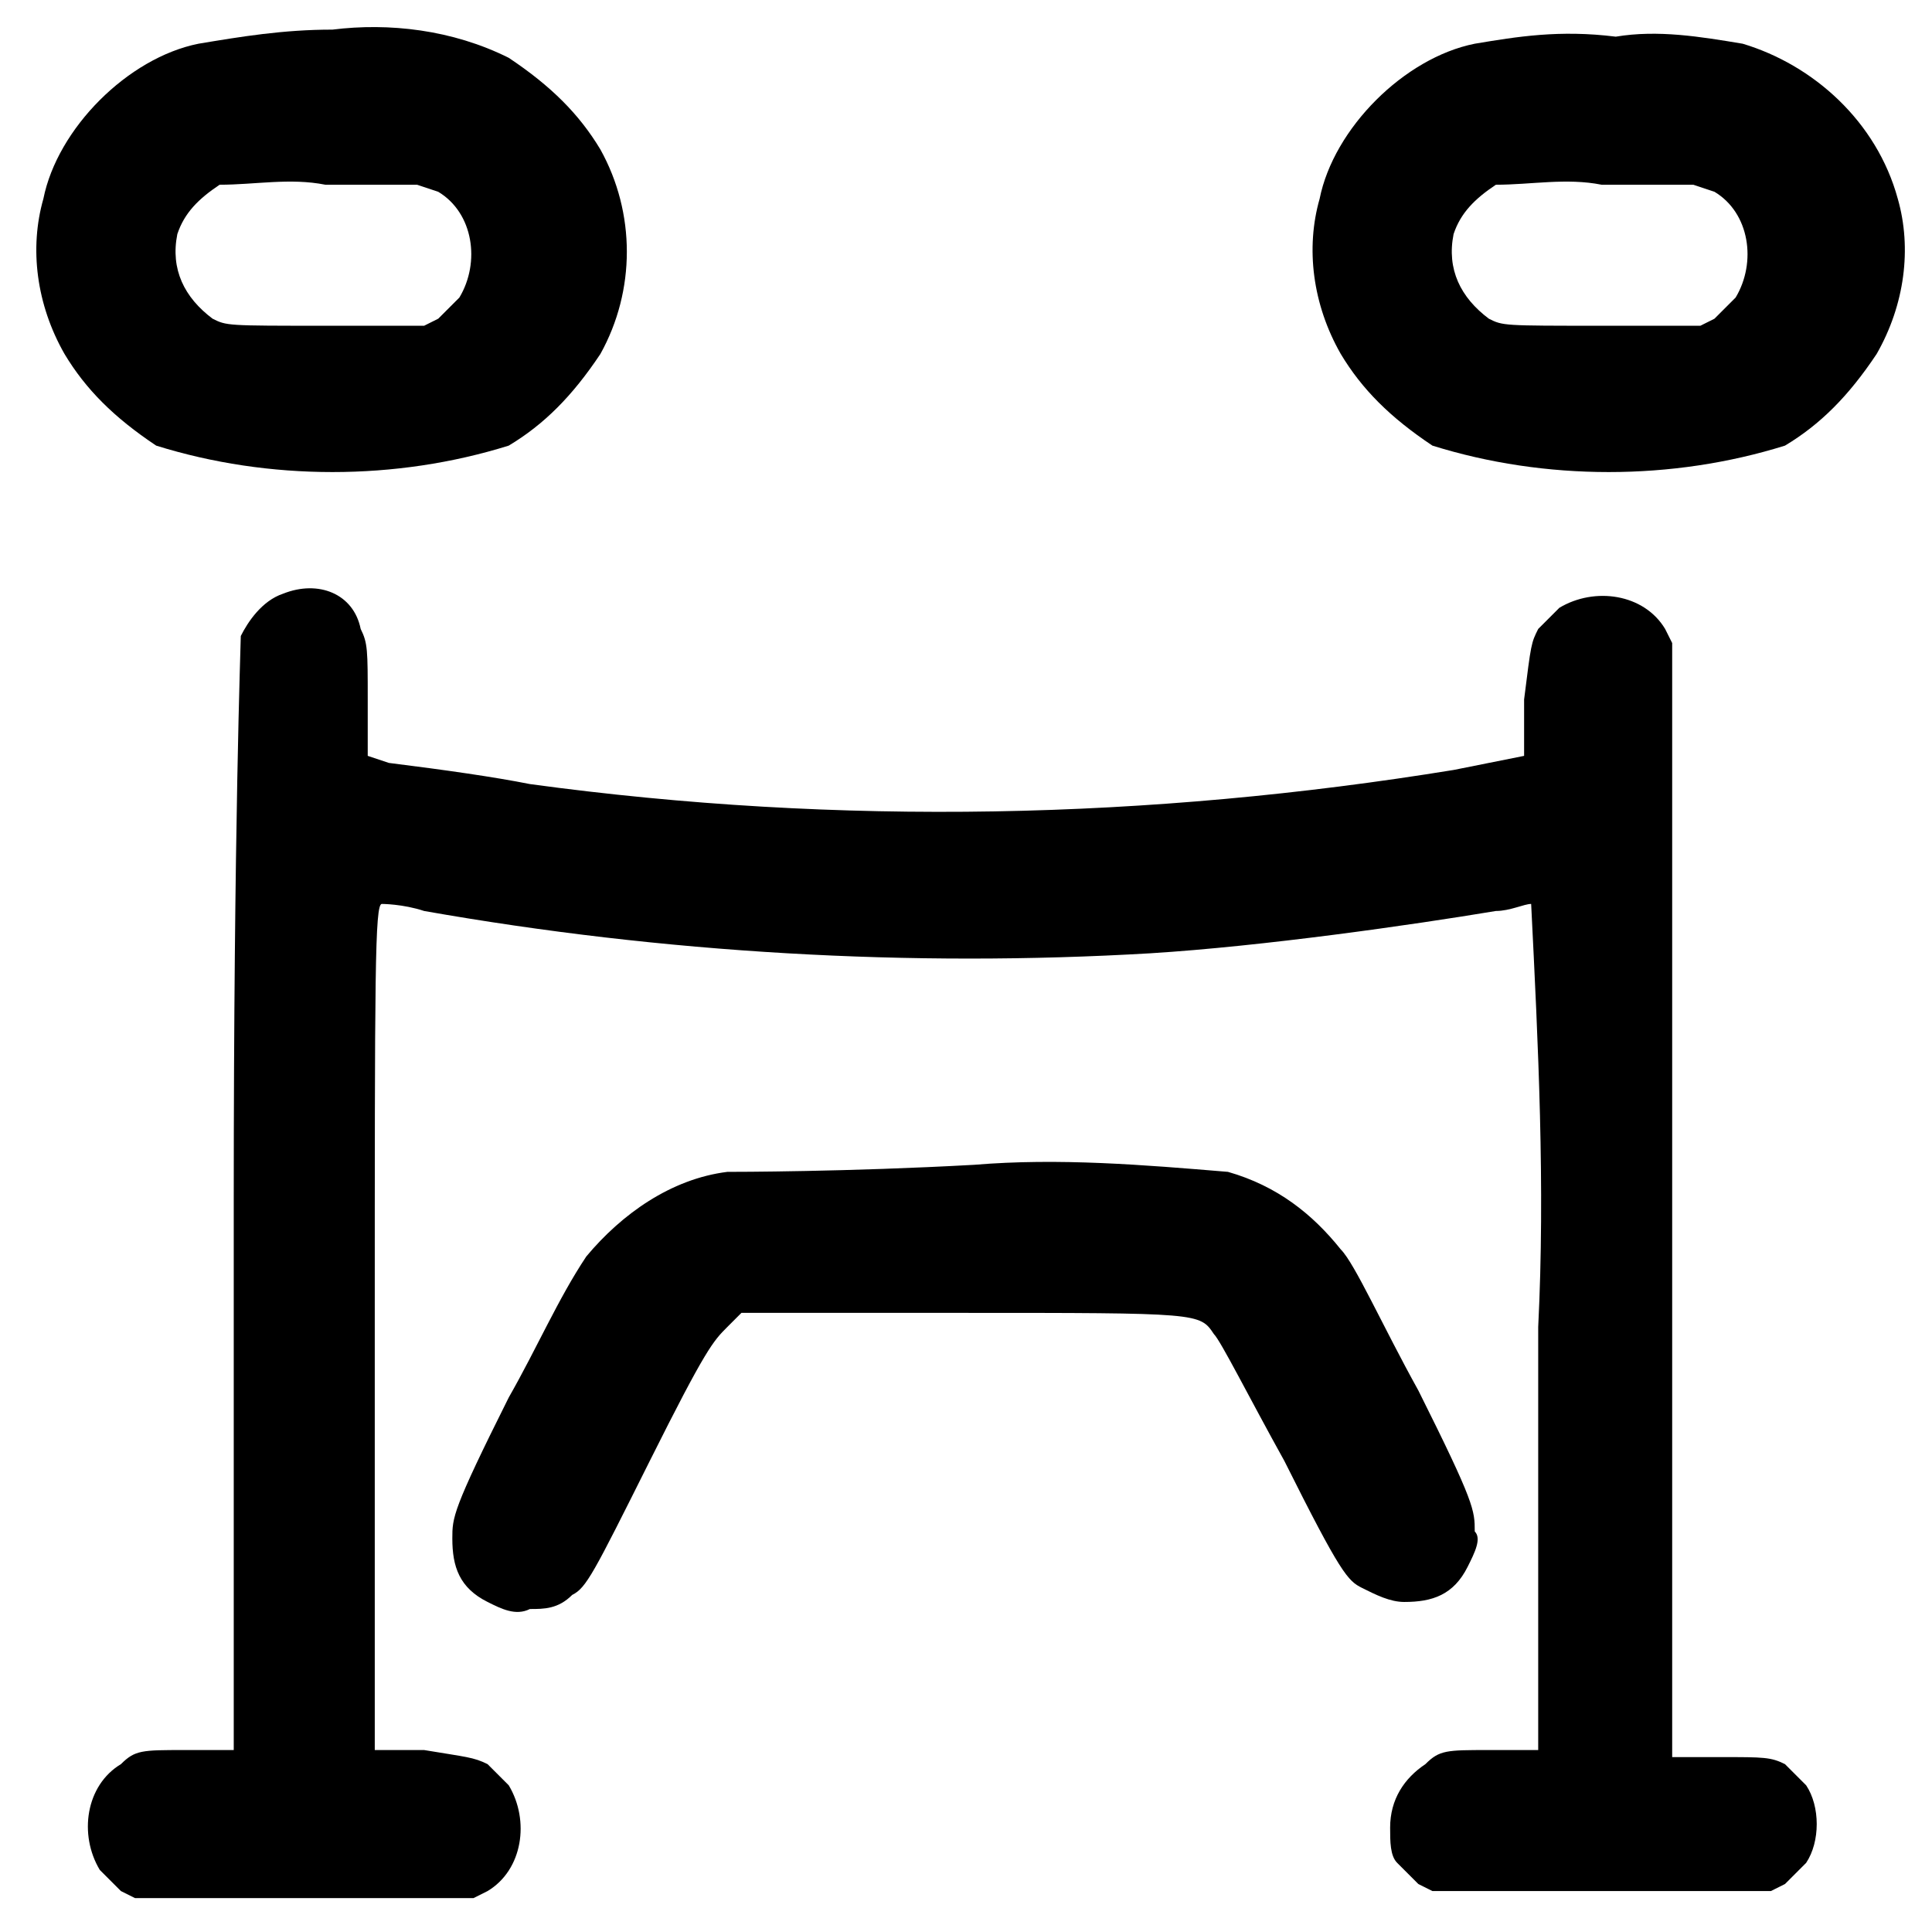
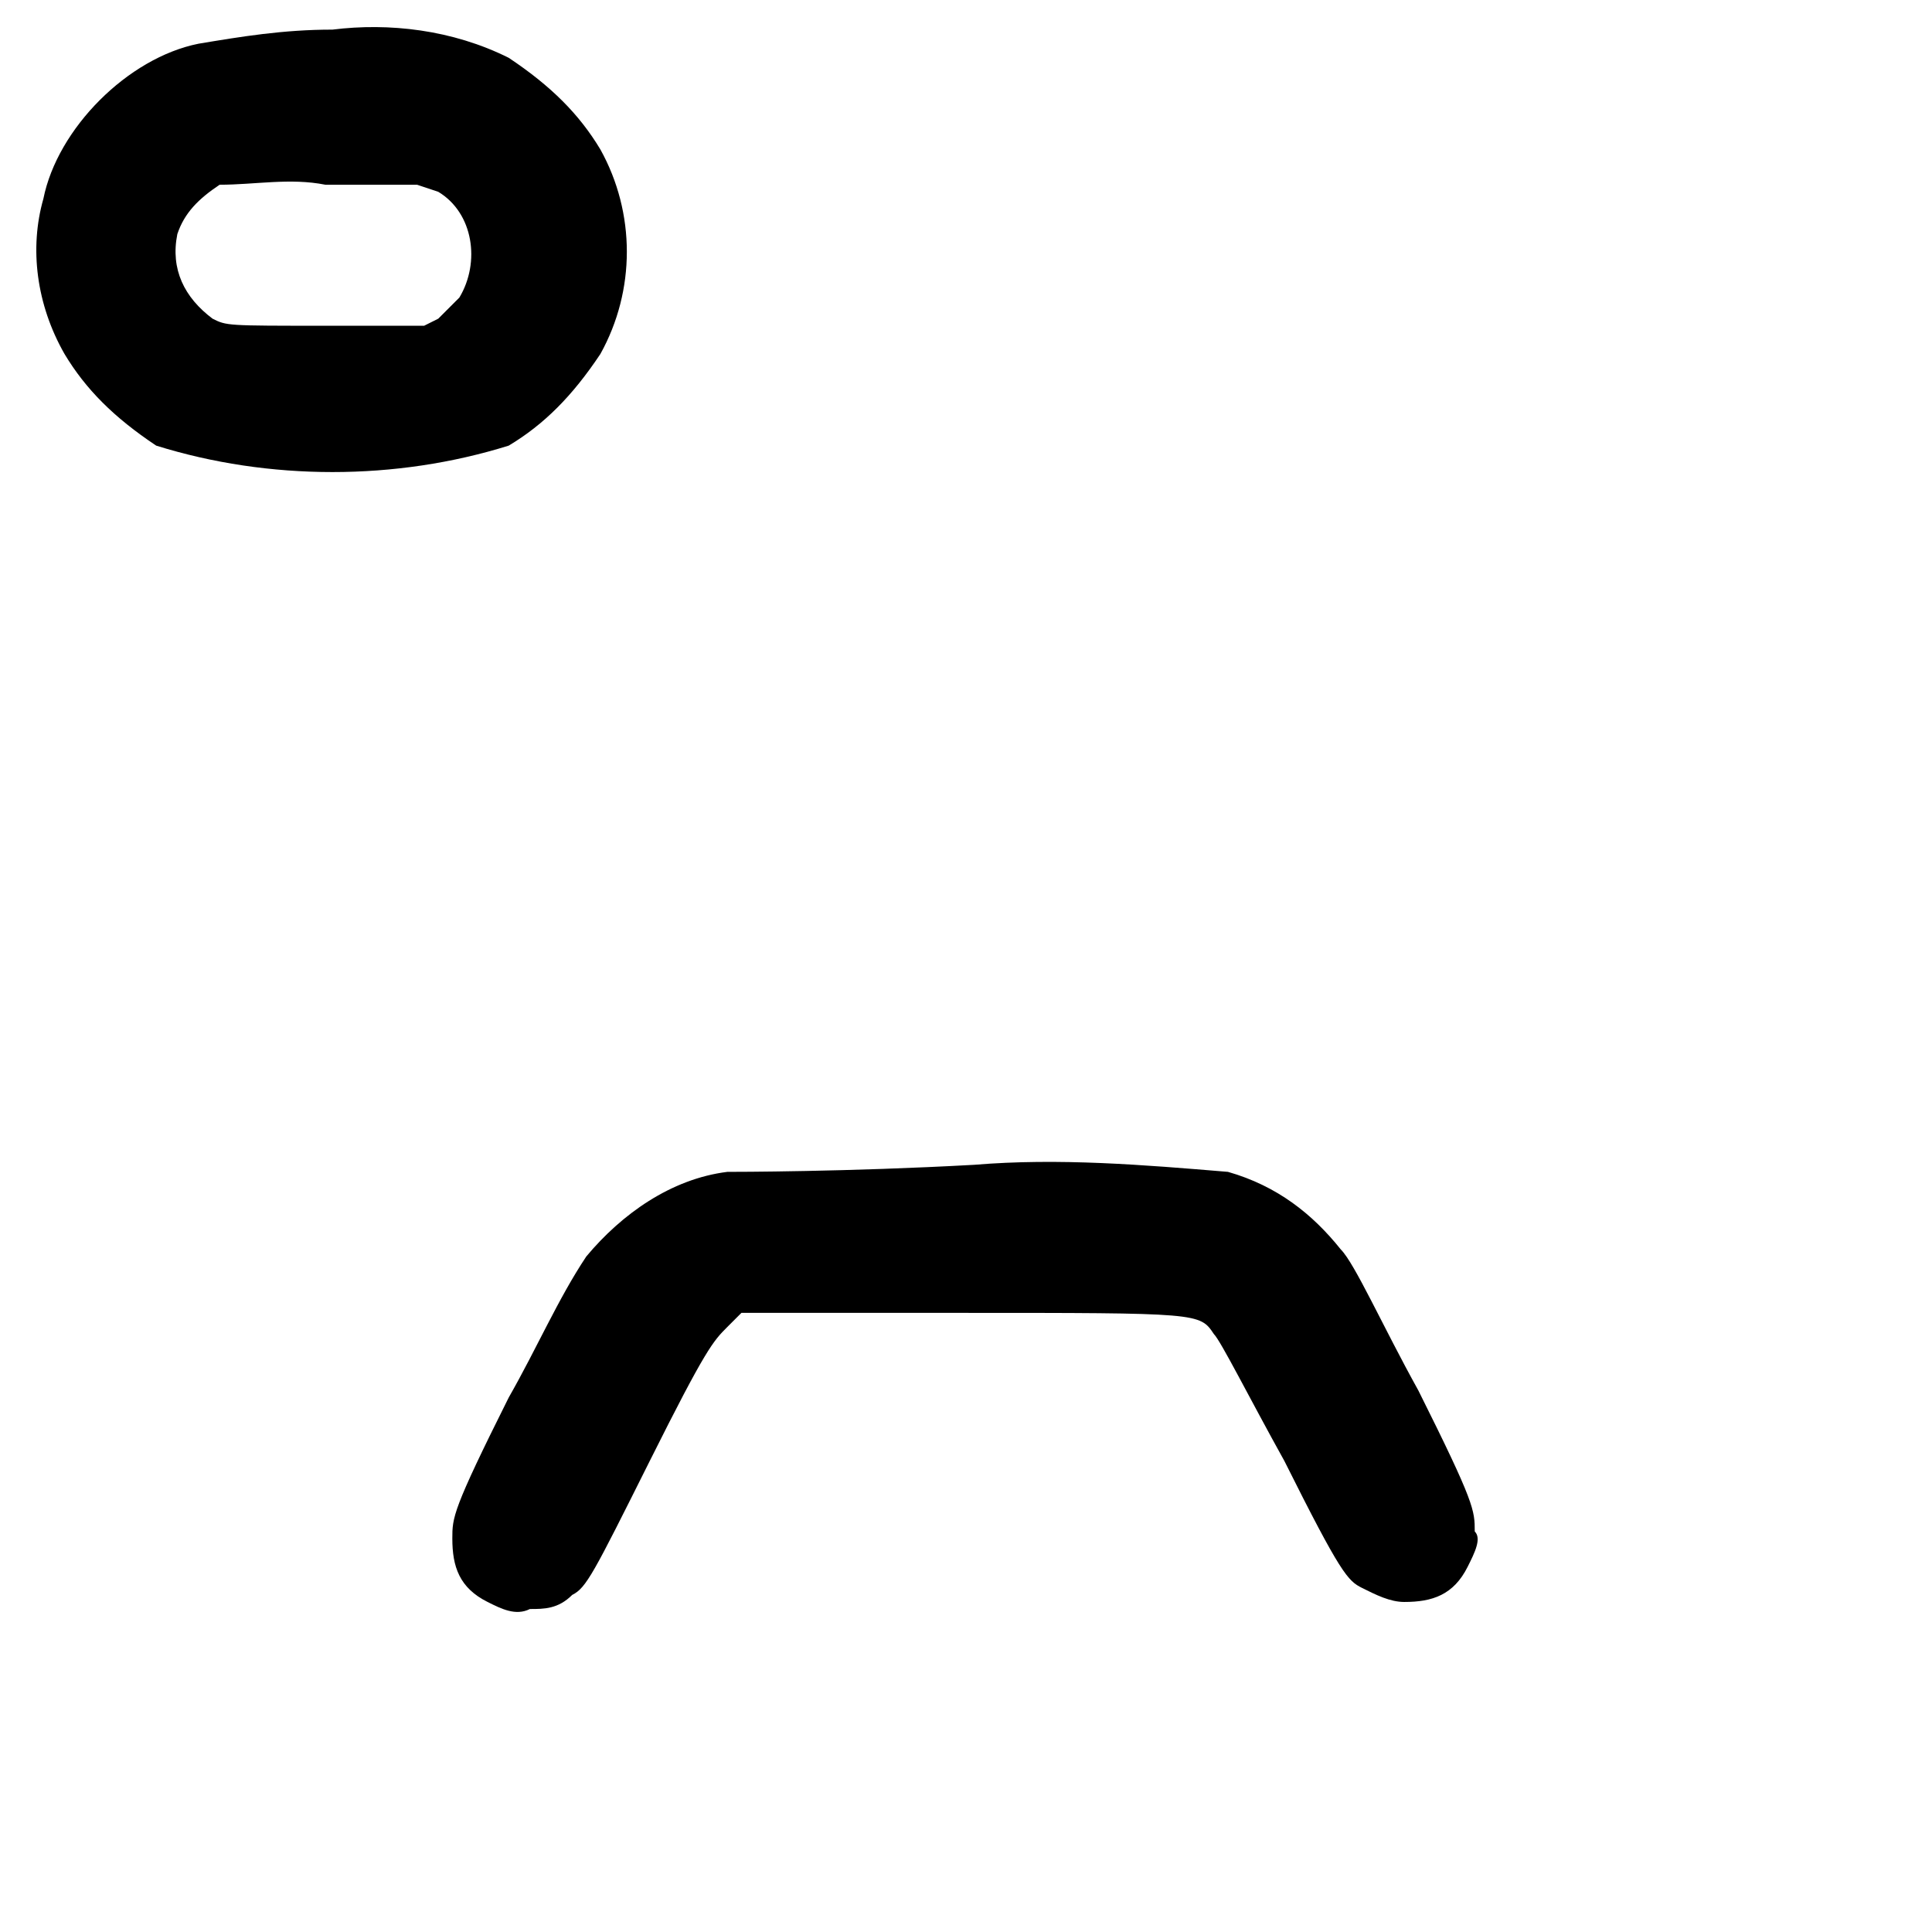
<svg xmlns="http://www.w3.org/2000/svg" version="1.1" id="Capa_1" x="0px" y="0px" width="27.4px" height="27.3px" viewBox="0 0 27.4 27.3" style="enable-background:new 0 0 27.4 27.3;" xml:space="preserve">
  <g transform="translate(-140.685 -931.58)">
    <path d="M143.5,932.2c-0.5,0.1-1,0.4-1.4,0.8c-0.4,0.4-0.7,0.9-0.8,1.4c-0.2,0.7-0.1,1.5,0.3,2.2c0.3,0.5,0.7,0.9,1.3,1.3   c1.6,0.5,3.4,0.5,5,0c0.5-0.3,0.9-0.7,1.3-1.3c0.5-0.9,0.5-2,0-2.9c-0.3-0.5-0.7-0.9-1.3-1.3c-0.8-0.4-1.7-0.5-2.5-0.4   C144.7,932,144.1,932.1,143.5,932.2z M146.9,934.3c0.5,0.3,0.6,1,0.3,1.5c-0.1,0.1-0.2,0.2-0.3,0.3l-0.2,0.1h-1.4   c-1.4,0-1.4,0-1.6-0.1c-0.4-0.3-0.6-0.7-0.5-1.2c0.1-0.3,0.3-0.5,0.6-0.7c0.5,0,1-0.1,1.5,0l1.3,0L146.9,934.3z" />
-     <path d="M161.6,932.2c-0.5,0.1-1,0.4-1.4,0.8c-0.4,0.4-0.7,0.9-0.8,1.4c-0.2,0.7-0.1,1.5,0.3,2.2c0.3,0.5,0.7,0.9,1.3,1.3   c1.6,0.5,3.4,0.5,5,0c0.5-0.3,0.9-0.7,1.3-1.3c0.4-0.7,0.5-1.5,0.3-2.2c-0.3-1.1-1.2-1.9-2.2-2.2c-0.6-0.1-1.2-0.2-1.8-0.1   C162.8,932,162.2,932.1,161.6,932.2z M165,934.3c0.5,0.3,0.6,1,0.3,1.5c-0.1,0.1-0.2,0.2-0.3,0.3l-0.2,0.1h-1.4   c-1.4,0-1.4,0-1.6-0.1c-0.4-0.3-0.6-0.7-0.5-1.2c0.1-0.3,0.3-0.5,0.6-0.7c0.5,0,1-0.1,1.5,0l1.3,0L165,934.3z" />
-     <path d="M144.7,940c-0.3,0.1-0.5,0.4-0.6,0.6c0,0.1-0.1,2.7-0.1,8v7.8l-0.7,0c-0.6,0-0.7,0-0.9,0.2c-0.5,0.3-0.6,1-0.3,1.5   c0.1,0.1,0.2,0.2,0.3,0.3l0.2,0.1h4.8l0.2-0.1c0.5-0.3,0.6-1,0.3-1.5c-0.1-0.1-0.2-0.2-0.3-0.3c-0.2-0.1-0.3-0.1-0.9-0.2l-0.7,0v-6   c0-5,0-6,0.1-6c0,0,0.3,0,0.6,0.1c3.4,0.6,6.9,0.8,10.3,0.6c1.6-0.1,3.7-0.4,4.9-0.6c0.2,0,0.4-0.1,0.5-0.1c0.1,2,0.2,4,0.1,6v6   l-0.7,0c-0.6,0-0.7,0-0.9,0.2c-0.3,0.2-0.5,0.5-0.5,0.9c0,0.2,0,0.4,0.1,0.5c0.1,0.1,0.2,0.2,0.3,0.3l0.2,0.1h4.8l0.2-0.1   c0.1-0.1,0.2-0.2,0.3-0.3c0.2-0.3,0.2-0.8,0-1.1c-0.1-0.1-0.2-0.2-0.3-0.3c-0.2-0.1-0.3-0.1-0.9-0.1l-0.7,0l0-7.9l0-7.9l-0.1-0.2   c-0.3-0.5-1-0.6-1.5-0.3c-0.1,0.1-0.2,0.2-0.3,0.3c-0.1,0.2-0.1,0.2-0.2,1c0,0.4,0,0.8,0,0.8s-0.5,0.1-1,0.2   c-4.3,0.7-8.7,0.8-13.1,0.2c-0.5-0.1-1.2-0.2-2-0.3l-0.3-0.1l0-0.8c0-0.7,0-0.8-0.1-1C145.7,940,145.2,939.8,144.7,940z" />
    <path d="M151,948.2c-0.8,0.1-1.5,0.6-2,1.2c-0.4,0.6-0.7,1.3-1.1,2c-0.8,1.6-0.8,1.7-0.8,2c0,0.4,0.1,0.7,0.5,0.9   c0.2,0.1,0.4,0.2,0.6,0.1c0.2,0,0.4,0,0.6-0.2c0.2-0.1,0.3-0.3,1.1-1.9s0.9-1.7,1.1-1.9l0.2-0.2l3.1,0c3.4,0,3.4,0,3.6,0.3   c0.1,0.1,0.5,0.9,1,1.8c0.8,1.6,0.9,1.7,1.1,1.8c0.2,0.1,0.4,0.2,0.6,0.2c0.4,0,0.7-0.1,0.9-0.5c0.1-0.2,0.2-0.4,0.1-0.5   c0-0.3,0-0.4-0.8-2c-0.5-0.9-0.9-1.8-1.1-2c-0.4-0.5-0.9-0.9-1.6-1.1c-1.2-0.1-2.4-0.2-3.6-0.1C152.7,948.2,151.1,948.2,151,948.2z   " />
  </g>
</svg>